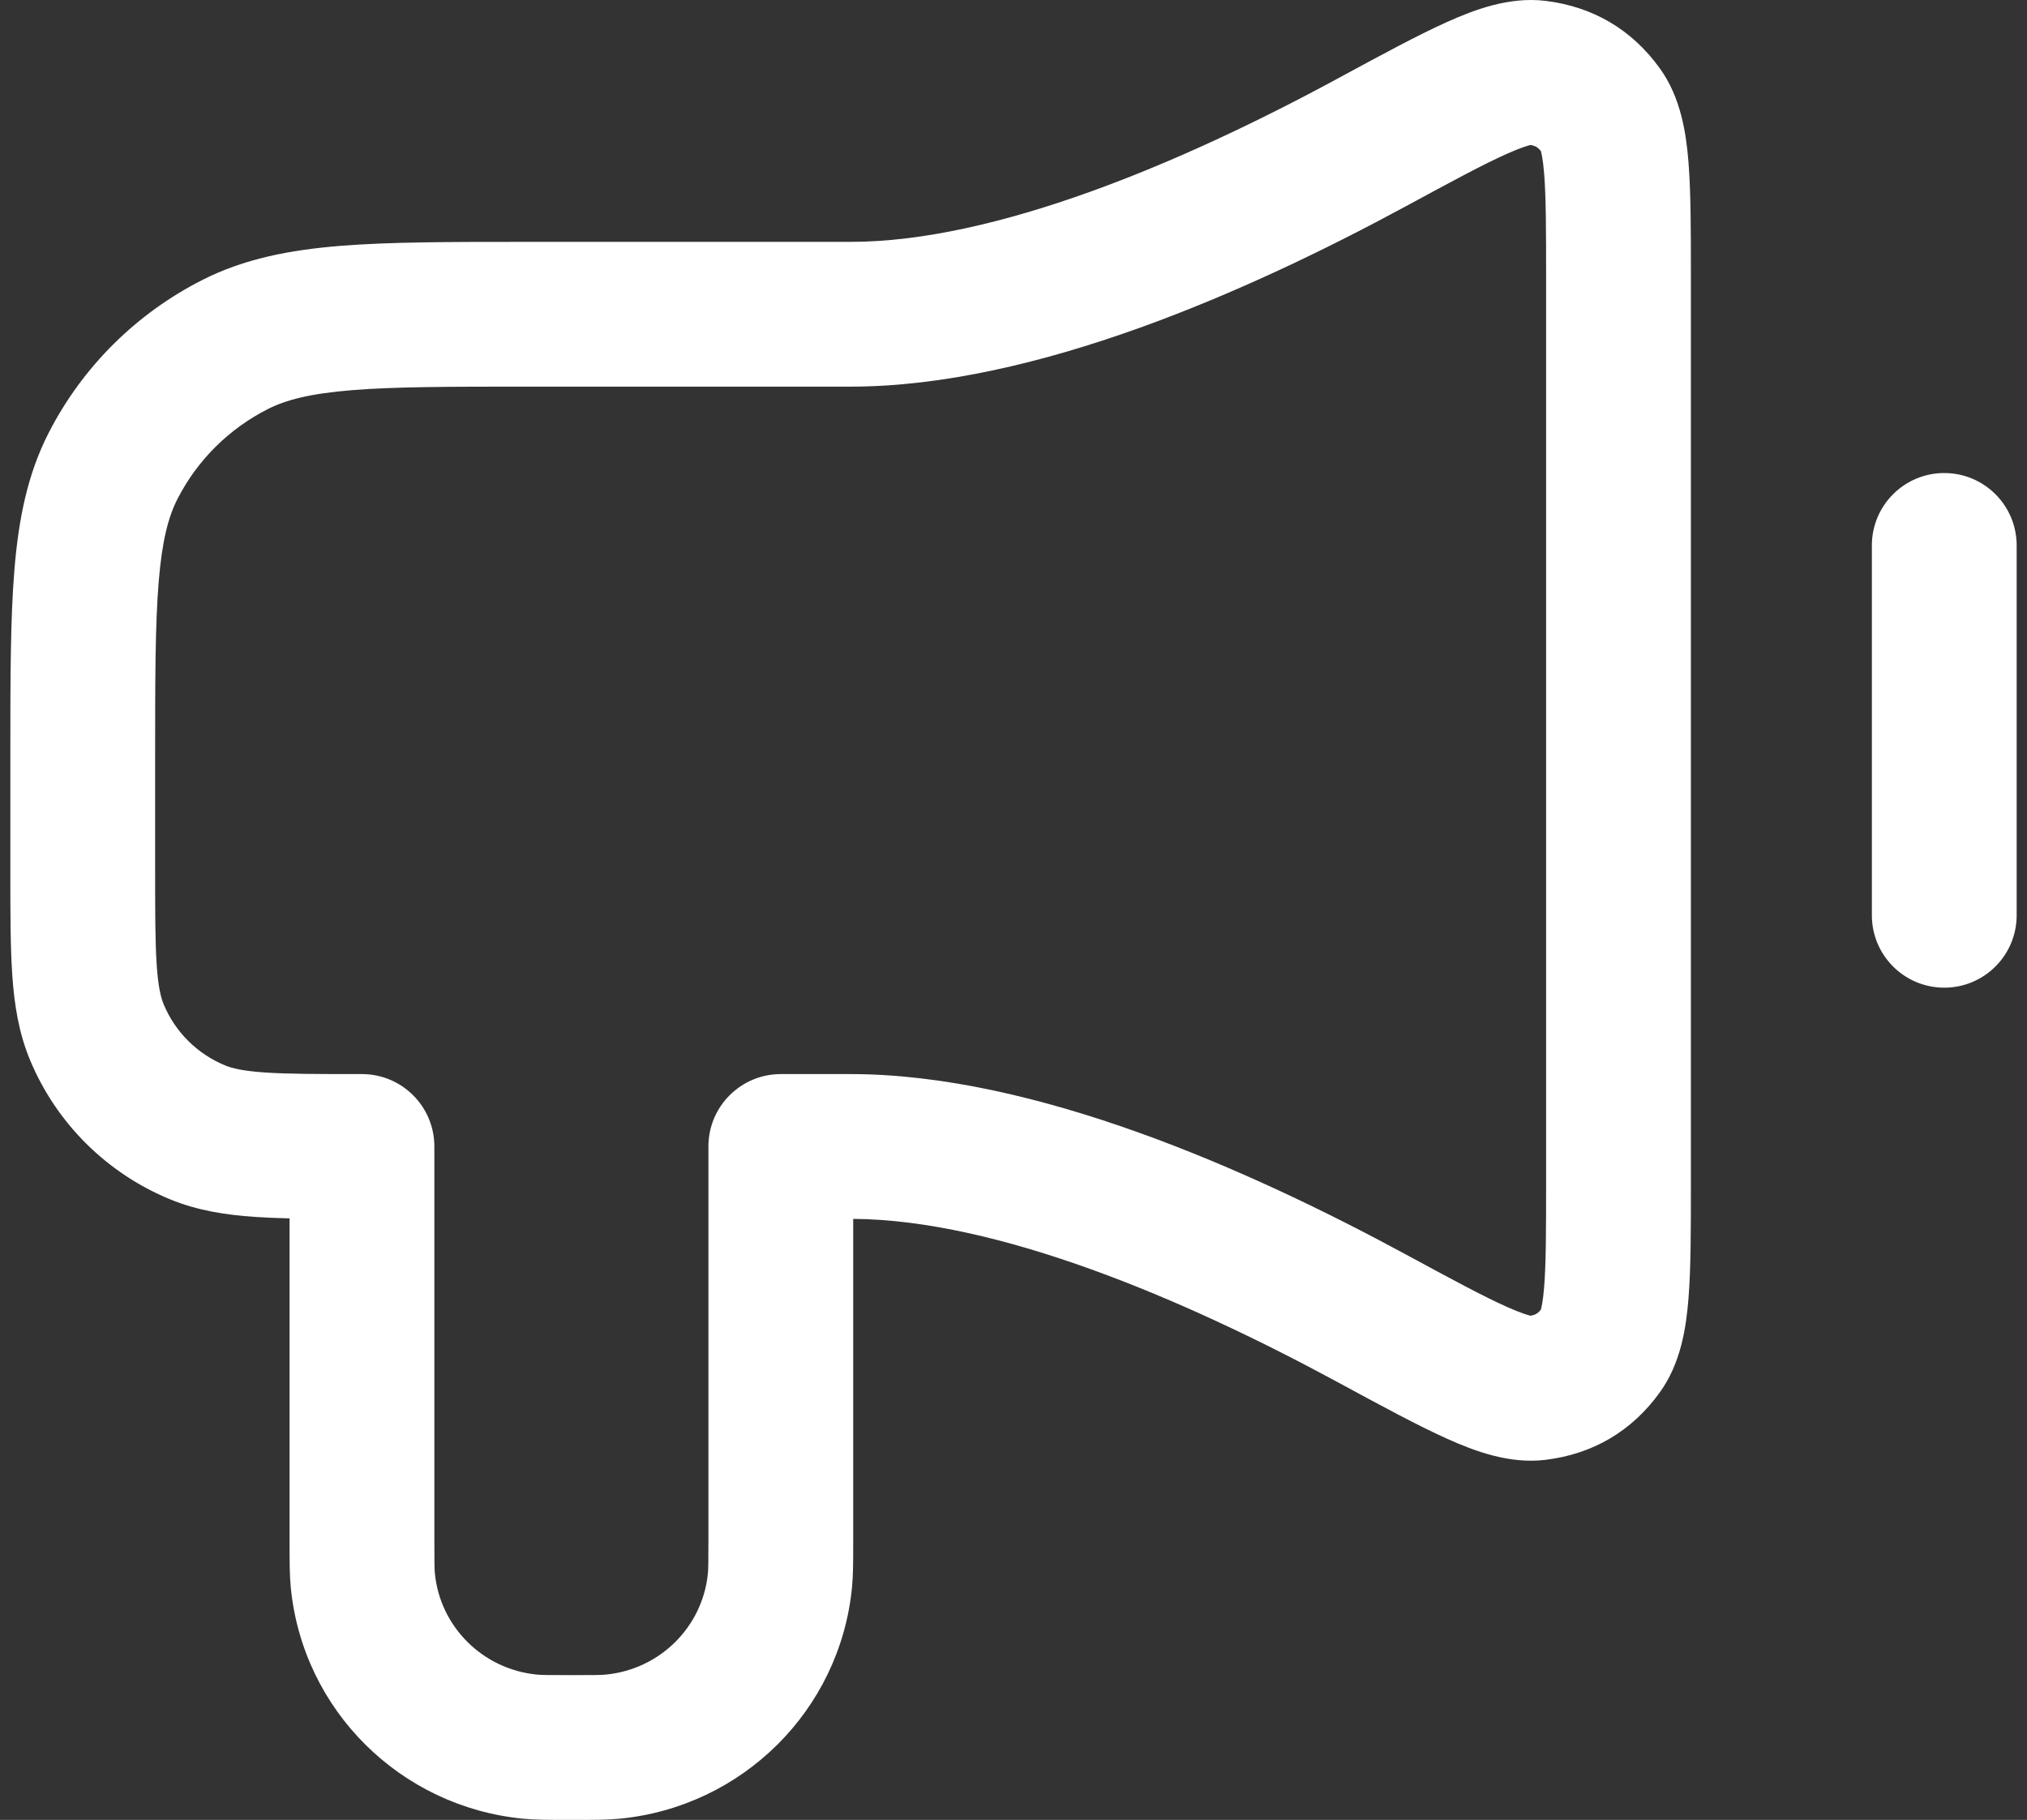
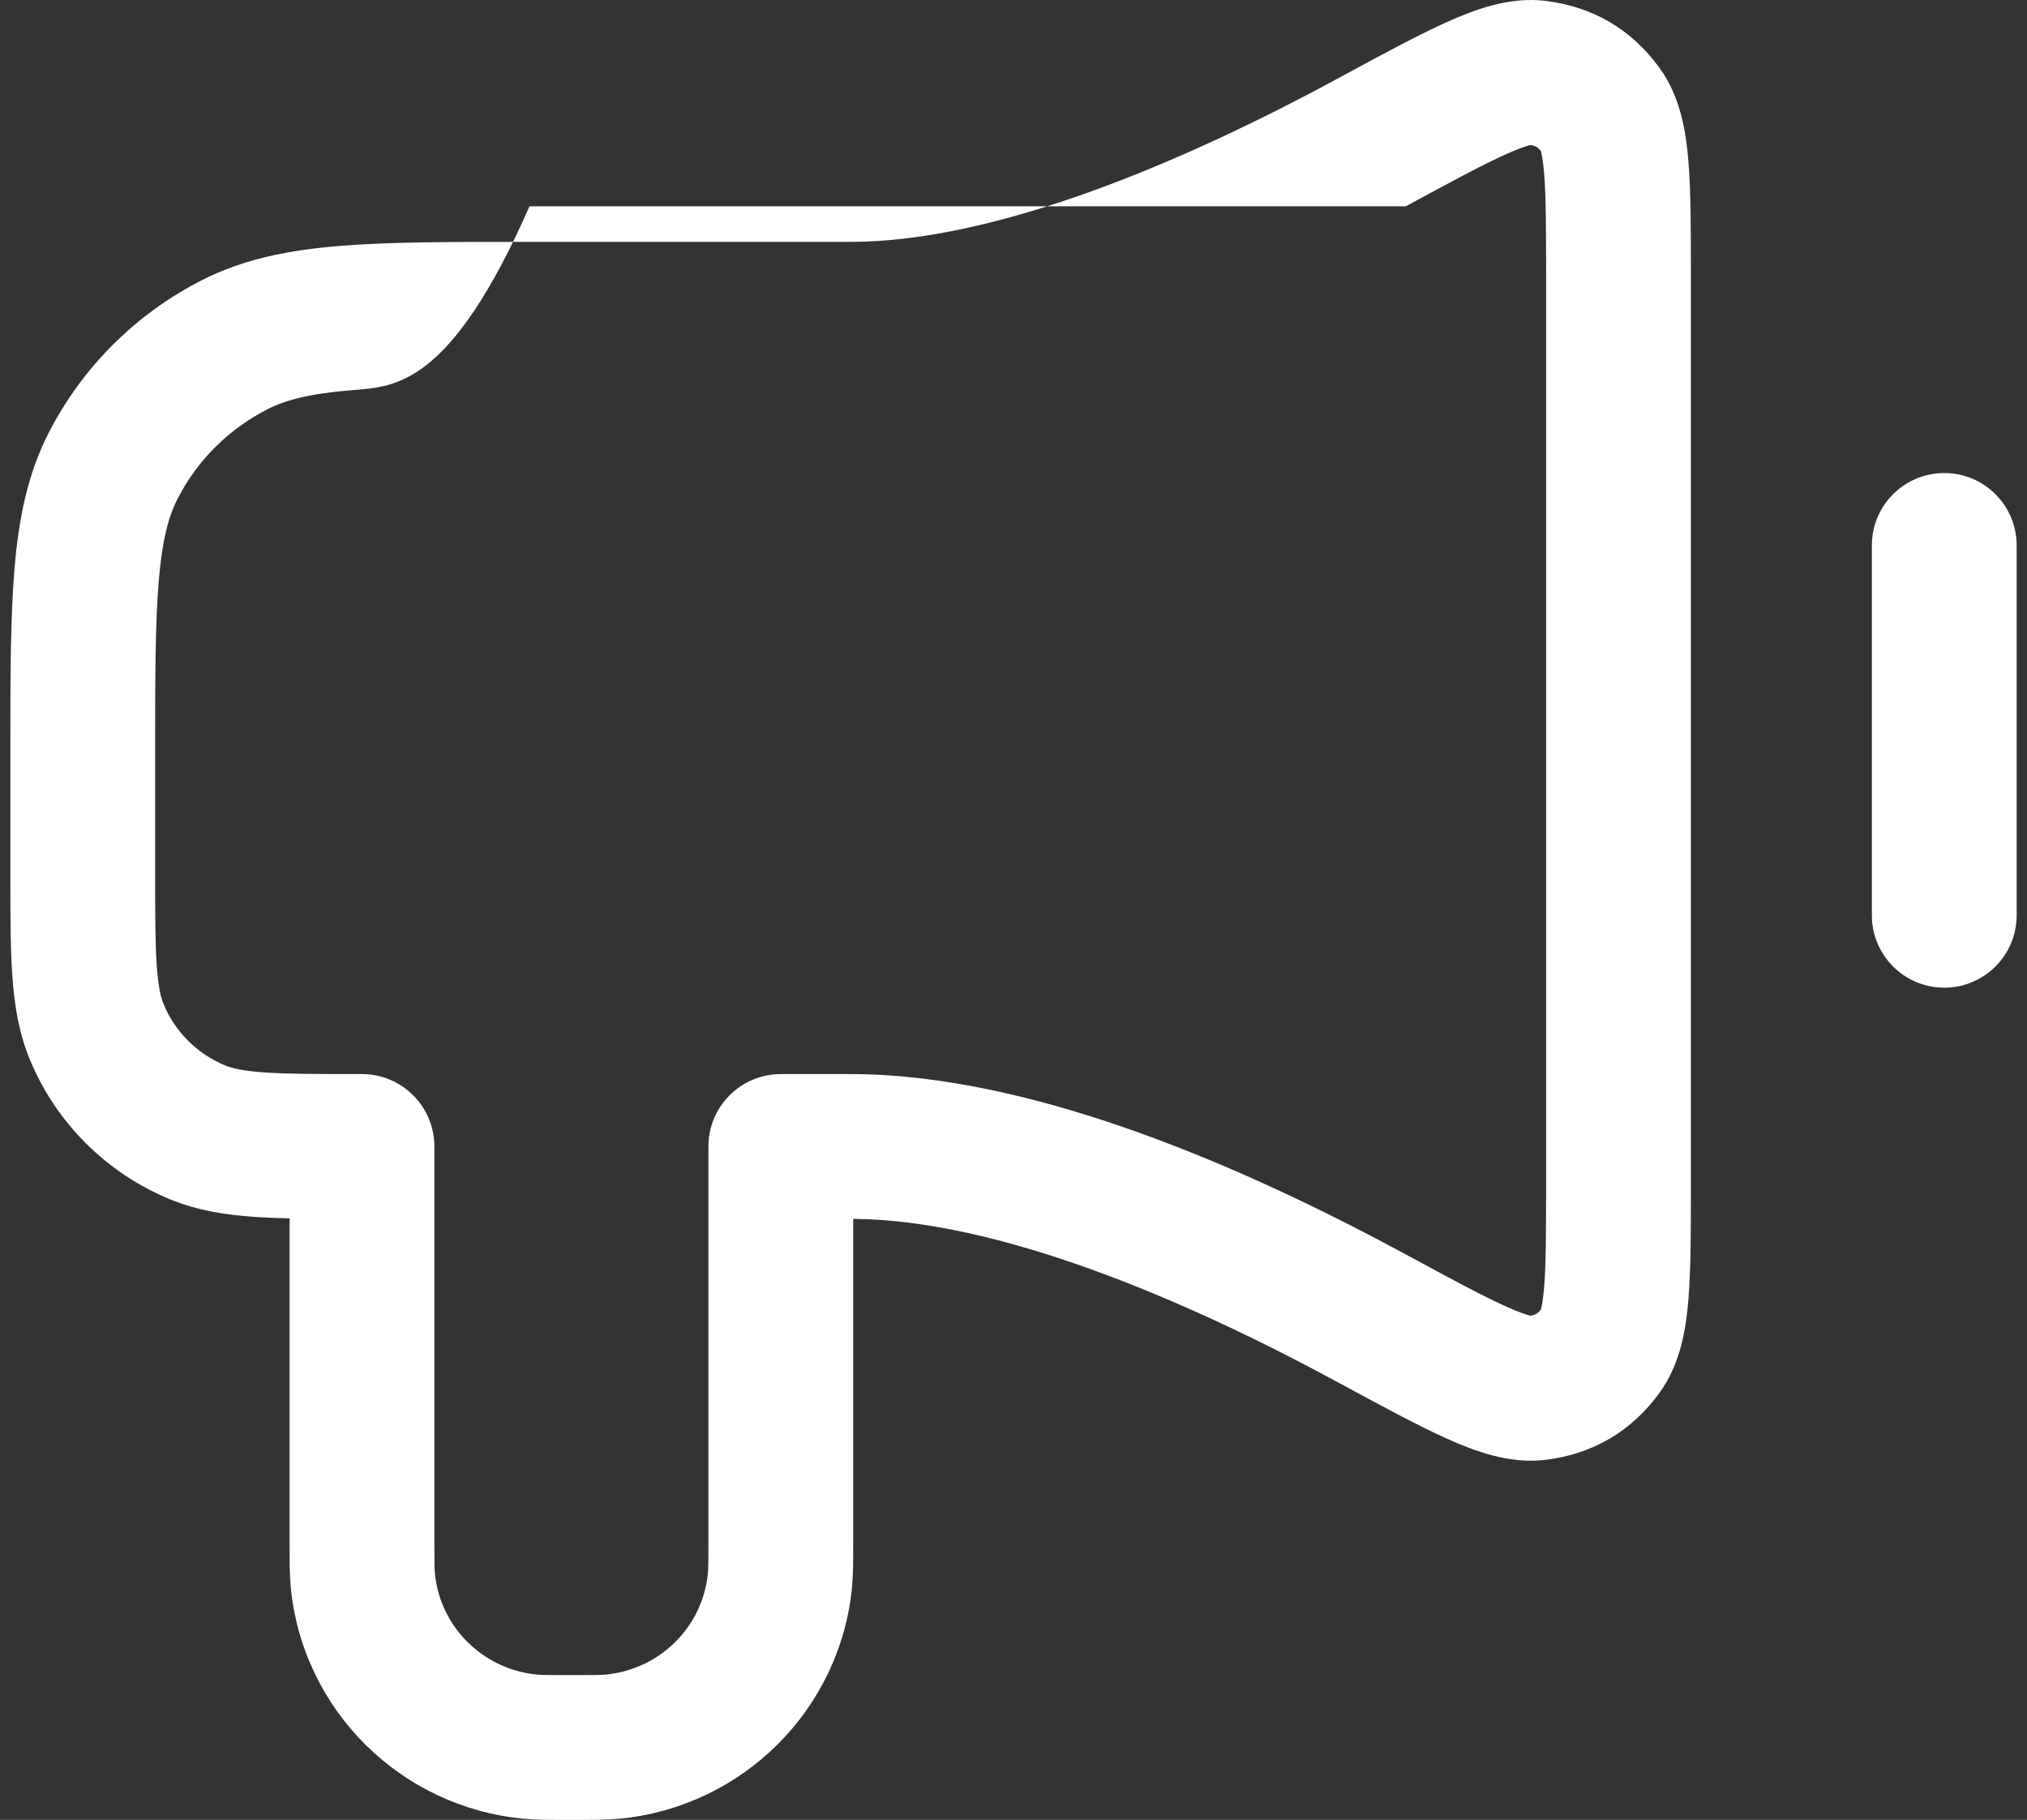
<svg xmlns="http://www.w3.org/2000/svg" width="98" height="88" viewBox="0 0 98 88" fill="none">
  <rect x="0" y="0" width="98" height="88" fill="#333333" stroke="none" />
-   <path id="Icon (Stroke)" fill-rule="evenodd" clip-rule="evenodd" d="M72.834 7.446C71.709 7.95 70.206 8.762 67.966 9.975C60.438 14.053 50.032 18.695 41.125 18.695H25.6C21.762 18.695 19.093 18.697 17.016 18.866C14.98 19.031 13.822 19.339 12.952 19.779C11.069 20.733 9.541 22.252 8.586 24.116C8.146 24.973 7.838 26.115 7.672 28.133C7.503 30.194 7.5 32.842 7.5 36.657L7.5 42.022C7.5 44.154 7.502 45.576 7.577 46.675C7.651 47.743 7.781 48.247 7.916 48.569C8.47 49.899 9.537 50.963 10.888 51.519C11.22 51.655 11.734 51.786 12.812 51.859C13.922 51.934 15.356 51.936 17.5 51.936C19.433 51.936 21 53.503 21 55.436V74.439C21 75.561 21.004 75.867 21.026 76.088C21.281 78.657 23.332 80.716 25.959 80.973C26.186 80.995 26.497 80.999 27.625 80.999C28.753 80.999 29.064 80.995 29.291 80.973C31.918 80.716 33.969 78.657 34.224 76.088C34.246 75.867 34.25 75.561 34.25 74.439V55.436C34.25 53.503 35.817 51.936 37.75 51.936H41.125C50.032 51.936 60.438 56.578 67.966 60.656C70.206 61.869 71.709 62.68 72.834 63.184C73.561 63.51 73.904 63.597 73.998 63.621C74.162 63.59 74.243 63.55 74.281 63.527C74.32 63.504 74.393 63.454 74.497 63.327C74.523 63.232 74.601 62.92 74.656 62.227C74.747 61.087 74.75 59.504 74.75 57.107V13.524C74.75 11.127 74.747 9.544 74.656 8.404C74.601 7.71 74.523 7.399 74.497 7.304C74.393 7.176 74.32 7.127 74.281 7.104C74.243 7.081 74.162 7.04 73.998 7.01C73.904 7.034 73.561 7.12 72.834 7.446ZM69.97 1.059C71.277 0.473 72.964 -0.172 74.72 0.042C77.014 0.321 78.898 1.429 80.25 3.308C81.273 4.728 81.522 6.454 81.634 7.846C81.75 9.3 81.75 11.167 81.75 13.375V57.256C81.75 59.464 81.75 61.331 81.634 62.785C81.522 64.177 81.273 65.903 80.25 67.323C78.898 69.202 77.014 70.31 74.72 70.589C72.964 70.803 71.277 70.158 69.97 69.572C68.576 68.947 66.839 68.006 64.758 66.879L64.632 66.811C57.201 62.786 48.224 58.982 41.25 58.937V74.439C41.25 74.496 41.25 74.552 41.25 74.607C41.25 75.48 41.251 76.165 41.19 76.779C40.602 82.701 35.892 87.36 29.973 87.94C29.359 88 28.673 88 27.793 87.999C27.737 87.999 27.682 87.999 27.625 87.999C27.568 87.999 27.513 87.999 27.457 87.999C26.577 88 25.892 88 25.277 87.94C19.358 87.36 14.648 82.701 14.06 76.779C14 76.165 14 75.48 14 74.607C14 74.552 14 74.496 14 74.439V58.913C13.404 58.9 12.851 58.878 12.339 58.843C10.907 58.746 9.546 58.536 8.224 57.992C5.165 56.733 2.727 54.315 1.455 51.263C0.904 49.941 0.692 48.582 0.594 47.155C0.5 45.787 0.5 44.123 0.5 42.14L0.5 36.507C0.5 32.878 0.5 29.941 0.696 27.56C0.898 25.105 1.325 22.934 2.357 20.922C3.99 17.737 6.593 15.153 9.79 13.534C11.808 12.513 13.984 12.089 16.45 11.889C18.843 11.695 21.797 11.695 25.452 11.695L41.125 11.695C48.116 11.695 57.157 7.869 64.632 3.82L64.759 3.751C66.839 2.625 68.576 1.684 69.97 1.059ZM94 22.873C95.933 22.873 97.5 24.44 97.5 26.373V44.258C97.5 46.191 95.933 47.758 94 47.758C92.067 47.758 90.5 46.191 90.5 44.258V26.373C90.5 24.44 92.067 22.873 94 22.873Z" fill="white" />
+   <path id="Icon (Stroke)" fill-rule="evenodd" clip-rule="evenodd" d="M72.834 7.446C71.709 7.95 70.206 8.762 67.966 9.975H25.6C21.762 18.695 19.093 18.697 17.016 18.866C14.98 19.031 13.822 19.339 12.952 19.779C11.069 20.733 9.541 22.252 8.586 24.116C8.146 24.973 7.838 26.115 7.672 28.133C7.503 30.194 7.5 32.842 7.5 36.657L7.5 42.022C7.5 44.154 7.502 45.576 7.577 46.675C7.651 47.743 7.781 48.247 7.916 48.569C8.47 49.899 9.537 50.963 10.888 51.519C11.22 51.655 11.734 51.786 12.812 51.859C13.922 51.934 15.356 51.936 17.5 51.936C19.433 51.936 21 53.503 21 55.436V74.439C21 75.561 21.004 75.867 21.026 76.088C21.281 78.657 23.332 80.716 25.959 80.973C26.186 80.995 26.497 80.999 27.625 80.999C28.753 80.999 29.064 80.995 29.291 80.973C31.918 80.716 33.969 78.657 34.224 76.088C34.246 75.867 34.25 75.561 34.25 74.439V55.436C34.25 53.503 35.817 51.936 37.75 51.936H41.125C50.032 51.936 60.438 56.578 67.966 60.656C70.206 61.869 71.709 62.68 72.834 63.184C73.561 63.51 73.904 63.597 73.998 63.621C74.162 63.59 74.243 63.55 74.281 63.527C74.32 63.504 74.393 63.454 74.497 63.327C74.523 63.232 74.601 62.92 74.656 62.227C74.747 61.087 74.75 59.504 74.75 57.107V13.524C74.75 11.127 74.747 9.544 74.656 8.404C74.601 7.71 74.523 7.399 74.497 7.304C74.393 7.176 74.32 7.127 74.281 7.104C74.243 7.081 74.162 7.04 73.998 7.01C73.904 7.034 73.561 7.12 72.834 7.446ZM69.97 1.059C71.277 0.473 72.964 -0.172 74.72 0.042C77.014 0.321 78.898 1.429 80.25 3.308C81.273 4.728 81.522 6.454 81.634 7.846C81.75 9.3 81.75 11.167 81.75 13.375V57.256C81.75 59.464 81.75 61.331 81.634 62.785C81.522 64.177 81.273 65.903 80.25 67.323C78.898 69.202 77.014 70.31 74.72 70.589C72.964 70.803 71.277 70.158 69.97 69.572C68.576 68.947 66.839 68.006 64.758 66.879L64.632 66.811C57.201 62.786 48.224 58.982 41.25 58.937V74.439C41.25 74.496 41.25 74.552 41.25 74.607C41.25 75.48 41.251 76.165 41.19 76.779C40.602 82.701 35.892 87.36 29.973 87.94C29.359 88 28.673 88 27.793 87.999C27.737 87.999 27.682 87.999 27.625 87.999C27.568 87.999 27.513 87.999 27.457 87.999C26.577 88 25.892 88 25.277 87.94C19.358 87.36 14.648 82.701 14.06 76.779C14 76.165 14 75.48 14 74.607C14 74.552 14 74.496 14 74.439V58.913C13.404 58.9 12.851 58.878 12.339 58.843C10.907 58.746 9.546 58.536 8.224 57.992C5.165 56.733 2.727 54.315 1.455 51.263C0.904 49.941 0.692 48.582 0.594 47.155C0.5 45.787 0.5 44.123 0.5 42.14L0.5 36.507C0.5 32.878 0.5 29.941 0.696 27.56C0.898 25.105 1.325 22.934 2.357 20.922C3.99 17.737 6.593 15.153 9.79 13.534C11.808 12.513 13.984 12.089 16.45 11.889C18.843 11.695 21.797 11.695 25.452 11.695L41.125 11.695C48.116 11.695 57.157 7.869 64.632 3.82L64.759 3.751C66.839 2.625 68.576 1.684 69.97 1.059ZM94 22.873C95.933 22.873 97.5 24.44 97.5 26.373V44.258C97.5 46.191 95.933 47.758 94 47.758C92.067 47.758 90.5 46.191 90.5 44.258V26.373C90.5 24.44 92.067 22.873 94 22.873Z" fill="white" />
</svg>